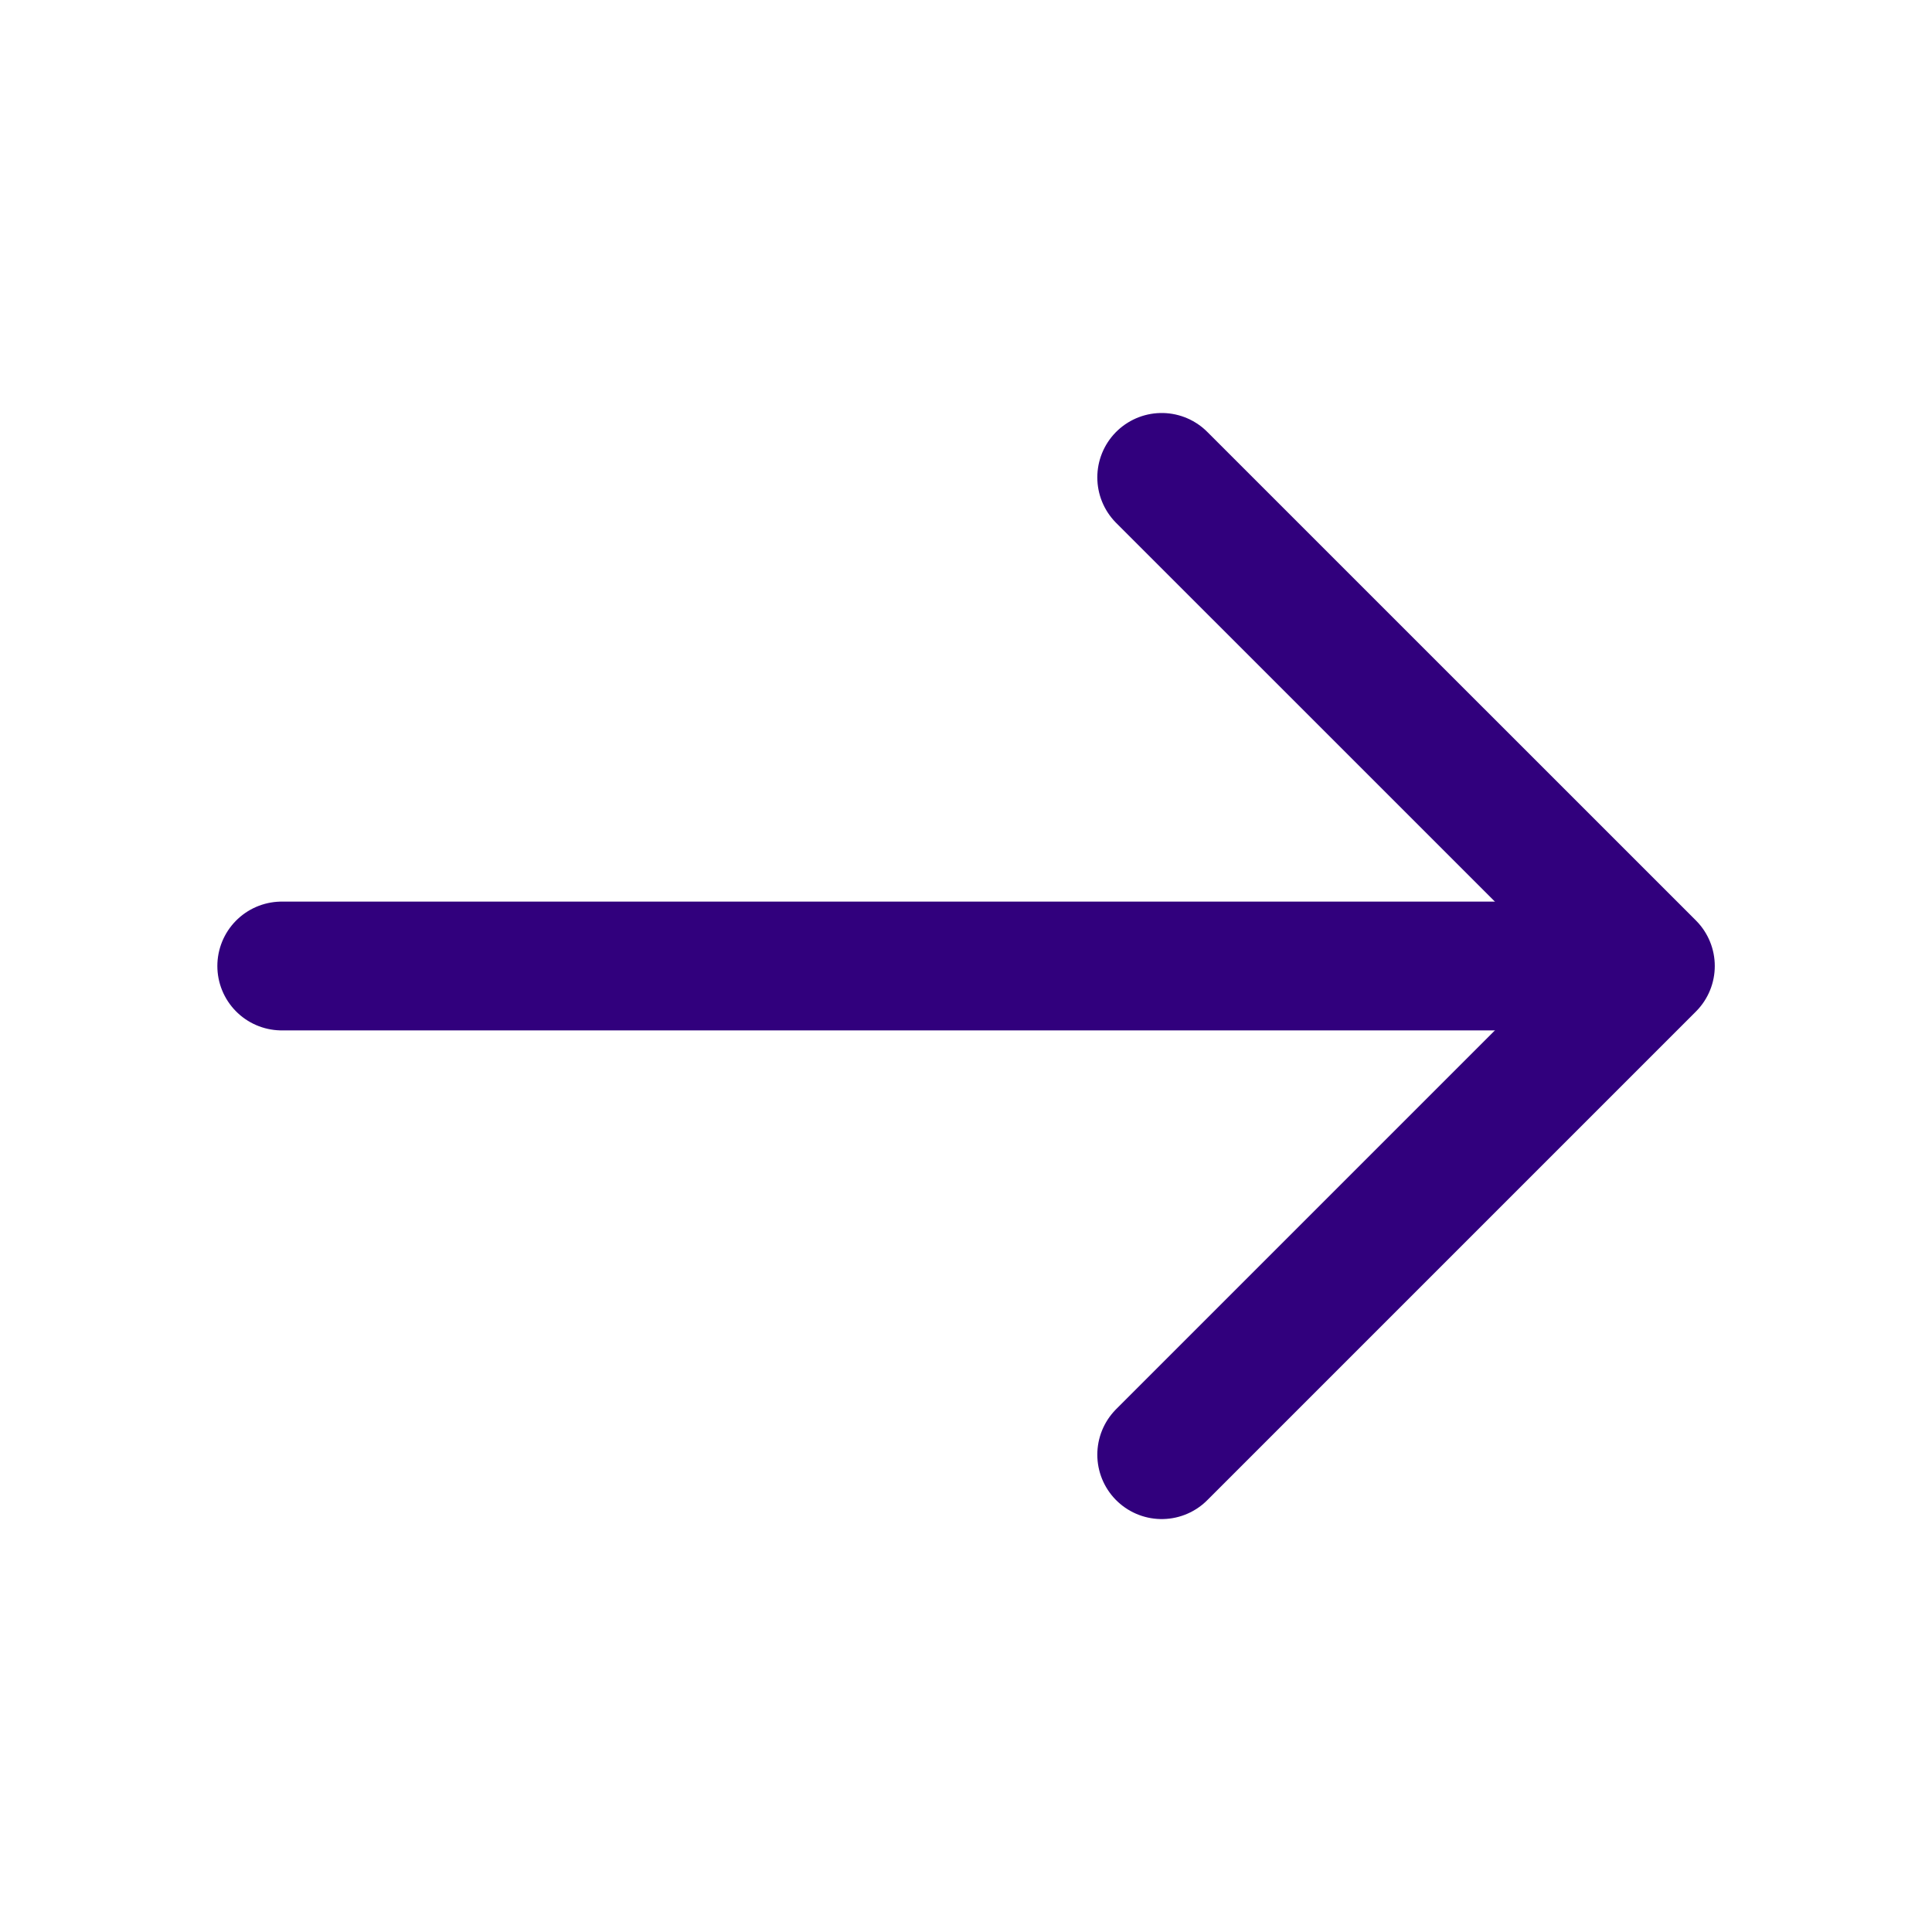
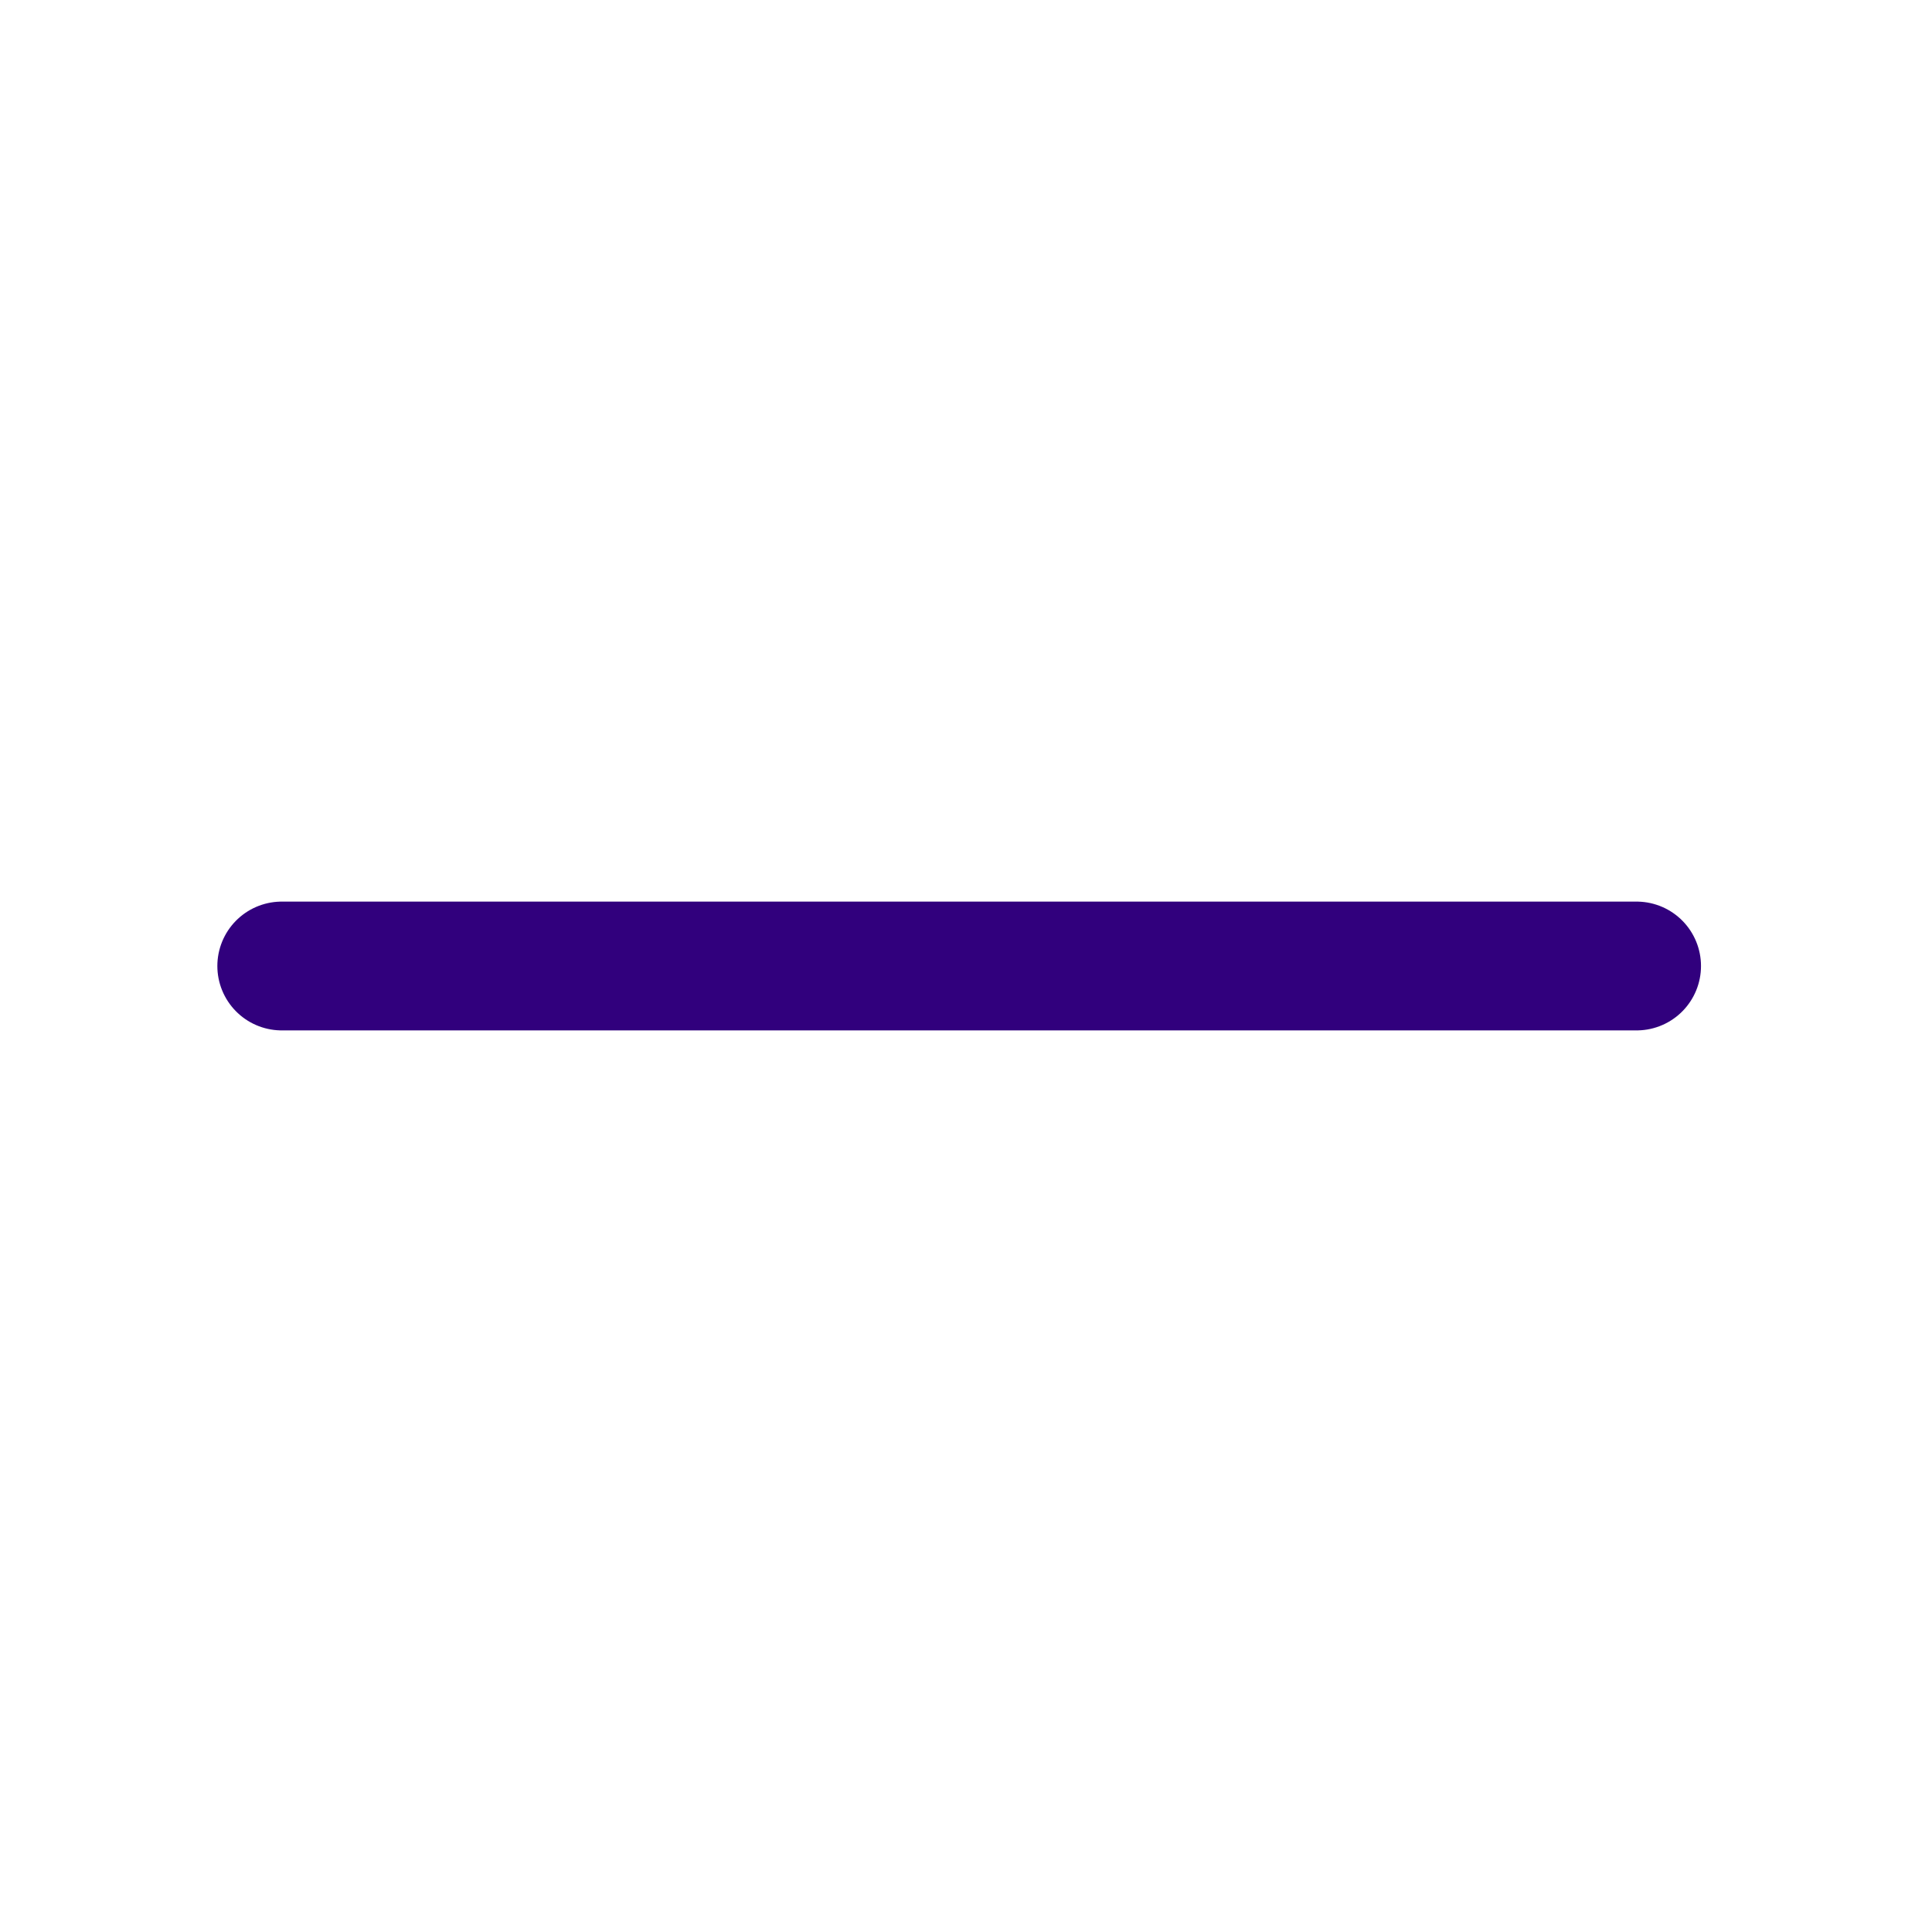
<svg xmlns="http://www.w3.org/2000/svg" width="30" height="30" viewBox="0 0 30 30" fill="none">
-   <path d="M18.039 7.413L25.627 15L18.039 22.588" stroke="#31007D" stroke-width="2" stroke-miterlimit="10" stroke-linecap="round" stroke-linejoin="round" />
  <path d="M4.375 15H25.413" stroke="#31007D" stroke-width="2" stroke-miterlimit="10" stroke-linecap="round" stroke-linejoin="round" />
</svg>